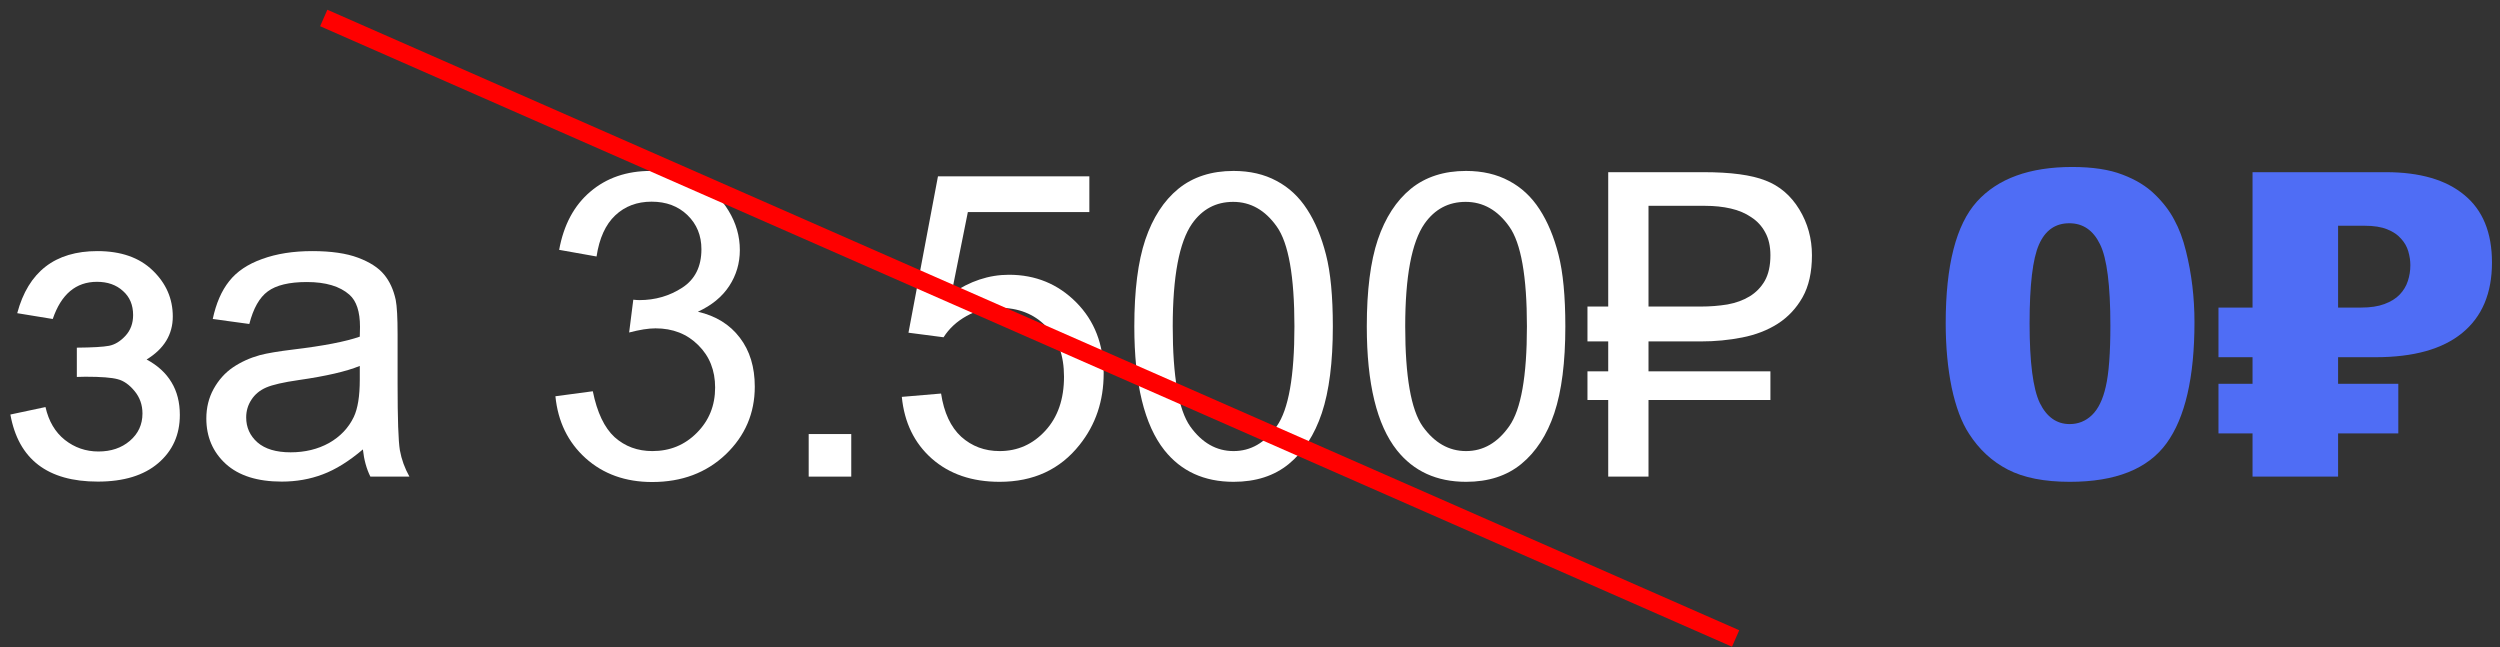
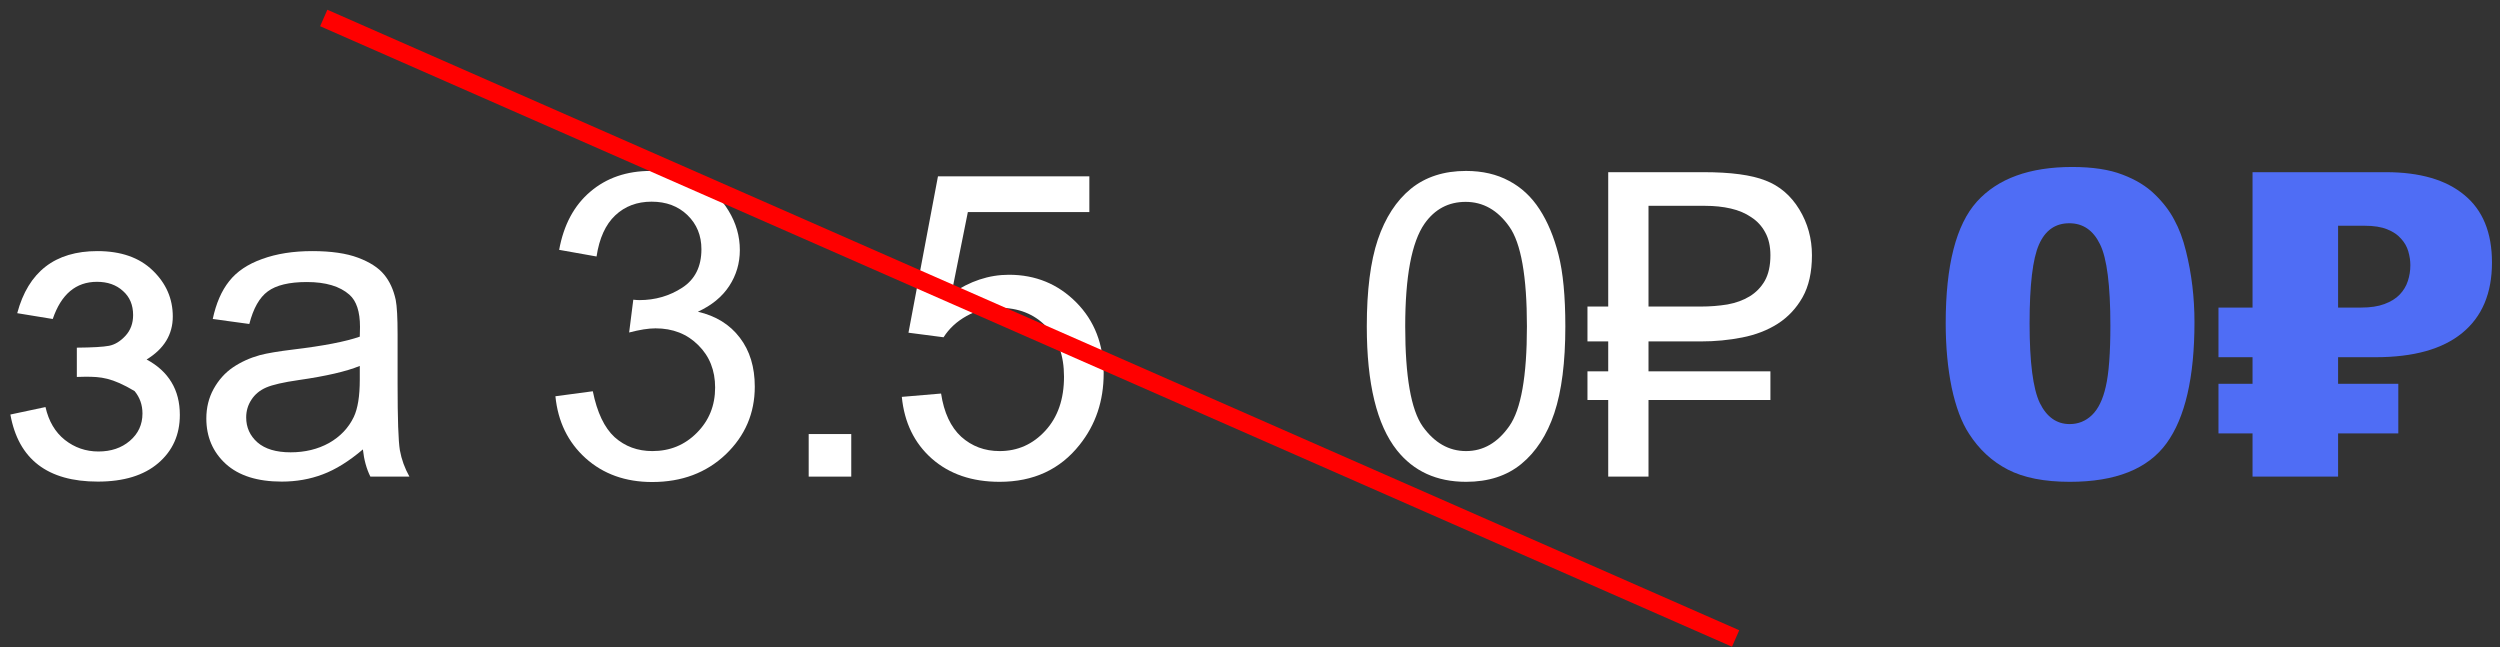
<svg xmlns="http://www.w3.org/2000/svg" width="139" height="36" viewBox="0 0 139 36" fill="none">
  <rect x="0" y="0" width="139" height="36" fill="#333333" stroke="none" />
-   <path d="M4.272 20.958V19.33C5.15 19.322 5.746 19.287 6.062 19.226C6.385 19.164 6.689 18.979 6.974 18.672C7.259 18.364 7.401 17.979 7.401 17.517C7.401 16.955 7.213 16.509 6.835 16.177C6.466 15.839 5.985 15.669 5.392 15.669C4.222 15.669 3.402 16.358 2.933 17.736L0.958 17.413C1.574 15.111 3.06 13.961 5.415 13.961C6.724 13.961 7.748 14.319 8.487 15.034C9.233 15.75 9.607 16.605 9.607 17.598C9.607 18.598 9.122 19.395 8.152 19.988C8.768 20.319 9.229 20.742 9.537 21.258C9.845 21.766 9.999 22.37 9.999 23.071C9.999 24.172 9.599 25.064 8.798 25.75C7.998 26.435 6.878 26.777 5.438 26.777C2.644 26.777 1.024 25.534 0.577 23.048L2.529 22.632C2.706 23.417 3.064 24.025 3.602 24.456C4.149 24.887 4.772 25.103 5.473 25.103C6.173 25.103 6.755 24.907 7.216 24.514C7.686 24.114 7.921 23.606 7.921 22.99C7.921 22.513 7.775 22.097 7.482 21.743C7.19 21.389 6.878 21.169 6.547 21.085C6.216 20.992 5.615 20.946 4.746 20.946C4.676 20.946 4.518 20.95 4.272 20.958Z" fill="white" />
+   <path d="M4.272 20.958V19.33C5.15 19.322 5.746 19.287 6.062 19.226C6.385 19.164 6.689 18.979 6.974 18.672C7.259 18.364 7.401 17.979 7.401 17.517C7.401 16.955 7.213 16.509 6.835 16.177C6.466 15.839 5.985 15.669 5.392 15.669C4.222 15.669 3.402 16.358 2.933 17.736L0.958 17.413C1.574 15.111 3.06 13.961 5.415 13.961C6.724 13.961 7.748 14.319 8.487 15.034C9.233 15.75 9.607 16.605 9.607 17.598C9.607 18.598 9.122 19.395 8.152 19.988C8.768 20.319 9.229 20.742 9.537 21.258C9.845 21.766 9.999 22.37 9.999 23.071C9.999 24.172 9.599 25.064 8.798 25.75C7.998 26.435 6.878 26.777 5.438 26.777C2.644 26.777 1.024 25.534 0.577 23.048L2.529 22.632C2.706 23.417 3.064 24.025 3.602 24.456C4.149 24.887 4.772 25.103 5.473 25.103C6.173 25.103 6.755 24.907 7.216 24.514C7.686 24.114 7.921 23.606 7.921 22.99C7.921 22.513 7.775 22.097 7.482 21.743C6.216 20.992 5.615 20.946 4.746 20.946C4.676 20.946 4.518 20.95 4.272 20.958Z" fill="white" />
  <path d="M20.177 24.987C19.408 25.642 18.665 26.104 17.949 26.373C17.241 26.642 16.479 26.777 15.663 26.777C14.316 26.777 13.28 26.45 12.557 25.796C11.833 25.134 11.472 24.291 11.472 23.267C11.472 22.667 11.606 22.12 11.876 21.627C12.153 21.127 12.511 20.727 12.95 20.427C13.396 20.126 13.896 19.899 14.45 19.745C14.858 19.638 15.474 19.534 16.298 19.434C17.976 19.233 19.212 18.995 20.004 18.718C20.012 18.433 20.016 18.252 20.016 18.175C20.016 17.328 19.82 16.732 19.427 16.385C18.896 15.916 18.107 15.681 17.06 15.681C16.082 15.681 15.359 15.854 14.889 16.201C14.427 16.539 14.085 17.144 13.862 18.013L11.829 17.736C12.014 16.866 12.318 16.166 12.742 15.635C13.165 15.096 13.777 14.684 14.578 14.399C15.378 14.107 16.306 13.961 17.36 13.961C18.407 13.961 19.258 14.084 19.912 14.33C20.566 14.576 21.047 14.888 21.355 15.265C21.663 15.635 21.879 16.104 22.002 16.674C22.071 17.028 22.106 17.667 22.106 18.591V21.362C22.106 23.294 22.148 24.518 22.233 25.034C22.325 25.542 22.502 26.03 22.764 26.5H20.593C20.378 26.069 20.239 25.565 20.177 24.987ZM20.004 20.346C19.25 20.654 18.118 20.915 16.61 21.131C15.755 21.254 15.151 21.393 14.797 21.547C14.443 21.701 14.17 21.928 13.977 22.228C13.785 22.52 13.688 22.848 13.688 23.209C13.688 23.764 13.896 24.225 14.312 24.595C14.735 24.964 15.351 25.149 16.159 25.149C16.96 25.149 17.672 24.976 18.296 24.63C18.919 24.275 19.377 23.794 19.669 23.186C19.893 22.717 20.004 22.024 20.004 21.108V20.346Z" fill="white" />
  <path d="M30.881 22.032L32.96 21.754C33.199 22.932 33.603 23.783 34.172 24.306C34.75 24.822 35.45 25.08 36.274 25.08C37.251 25.08 38.075 24.741 38.745 24.064C39.422 23.386 39.761 22.547 39.761 21.547C39.761 20.592 39.449 19.807 38.825 19.191C38.202 18.568 37.409 18.256 36.447 18.256C36.054 18.256 35.566 18.333 34.98 18.487L35.211 16.663C35.35 16.678 35.462 16.686 35.546 16.686C36.431 16.686 37.228 16.455 37.936 15.993C38.645 15.531 38.999 14.819 38.999 13.857C38.999 13.095 38.741 12.463 38.225 11.963C37.709 11.463 37.044 11.213 36.227 11.213C35.419 11.213 34.746 11.467 34.207 11.975C33.668 12.483 33.322 13.245 33.168 14.261L31.089 13.891C31.343 12.498 31.921 11.42 32.821 10.658C33.722 9.889 34.842 9.504 36.181 9.504C37.105 9.504 37.956 9.704 38.733 10.104C39.511 10.497 40.103 11.036 40.511 11.721C40.927 12.406 41.135 13.133 41.135 13.903C41.135 14.634 40.938 15.3 40.546 15.9C40.153 16.501 39.572 16.978 38.802 17.332C39.803 17.563 40.581 18.044 41.135 18.776C41.689 19.499 41.966 20.407 41.966 21.5C41.966 22.978 41.427 24.233 40.35 25.265C39.272 26.288 37.909 26.8 36.262 26.8C34.776 26.8 33.541 26.358 32.556 25.472C31.578 24.587 31.02 23.44 30.881 22.032Z" fill="white" />
  <path d="M44.963 26.5V24.133H47.33V26.5H44.963Z" fill="white" />
  <path d="M50.141 22.066L52.324 21.881C52.485 22.944 52.859 23.744 53.444 24.283C54.036 24.814 54.748 25.08 55.58 25.08C56.581 25.08 57.427 24.703 58.12 23.948C58.813 23.194 59.159 22.193 59.159 20.946C59.159 19.761 58.824 18.826 58.155 18.14C57.493 17.455 56.623 17.113 55.545 17.113C54.875 17.113 54.271 17.267 53.732 17.575C53.194 17.875 52.77 18.267 52.462 18.752L50.511 18.498L52.151 9.804H60.568V11.79H53.813L52.901 16.339C53.917 15.631 54.983 15.277 56.099 15.277C57.577 15.277 58.824 15.789 59.84 16.813C60.856 17.836 61.364 19.153 61.364 20.761C61.364 22.293 60.918 23.617 60.025 24.733C58.94 26.104 57.458 26.789 55.58 26.789C54.04 26.789 52.782 26.358 51.804 25.495C50.834 24.633 50.28 23.49 50.141 22.066Z" fill="white" />
-   <path d="M63.068 18.152C63.068 16.151 63.272 14.542 63.68 13.325C64.096 12.102 64.707 11.159 65.516 10.497C66.332 9.835 67.355 9.504 68.587 9.504C69.495 9.504 70.292 9.688 70.977 10.058C71.662 10.42 72.228 10.947 72.674 11.64C73.121 12.325 73.471 13.164 73.725 14.157C73.979 15.142 74.106 16.474 74.106 18.152C74.106 20.138 73.902 21.743 73.494 22.967C73.086 24.183 72.474 25.126 71.658 25.796C70.85 26.458 69.826 26.789 68.587 26.789C66.955 26.789 65.674 26.204 64.742 25.034C63.626 23.625 63.068 21.331 63.068 18.152ZM65.204 18.152C65.204 20.931 65.527 22.782 66.174 23.706C66.828 24.622 67.632 25.08 68.587 25.08C69.541 25.08 70.342 24.618 70.989 23.694C71.643 22.77 71.97 20.923 71.97 18.152C71.97 15.365 71.643 13.514 70.989 12.598C70.342 11.682 69.534 11.224 68.564 11.224C67.609 11.224 66.847 11.628 66.278 12.437C65.562 13.468 65.204 15.373 65.204 18.152Z" fill="white" />
  <path d="M75.994 18.152C75.994 16.151 76.198 14.542 76.606 13.325C77.022 12.102 77.634 11.159 78.442 10.497C79.258 9.835 80.282 9.504 81.513 9.504C82.422 9.504 83.219 9.688 83.904 10.058C84.589 10.42 85.154 10.947 85.601 11.64C86.047 12.325 86.398 13.164 86.652 14.157C86.906 15.142 87.033 16.474 87.033 18.152C87.033 20.138 86.829 21.743 86.421 22.967C86.013 24.183 85.401 25.126 84.585 25.796C83.777 26.458 82.753 26.789 81.513 26.789C79.882 26.789 78.6 26.204 77.668 25.034C76.552 23.625 75.994 21.331 75.994 18.152ZM78.13 18.152C78.13 20.931 78.454 22.782 79.1 23.706C79.755 24.622 80.559 25.08 81.513 25.08C82.468 25.08 83.269 24.618 83.915 23.694C84.569 22.77 84.897 20.923 84.897 18.152C84.897 15.365 84.569 13.514 83.915 12.598C83.269 11.682 82.46 11.224 81.49 11.224C80.536 11.224 79.774 11.628 79.204 12.437C78.488 13.468 78.13 15.373 78.13 18.152Z" fill="white" />
  <path d="M91.657 18.983V20.646H98.435V22.239H91.657V26.5H89.417V22.239H88.263V20.646H89.417V18.983H88.263V17.044H89.417V9.573H94.717C96.234 9.573 97.38 9.727 98.158 10.035C98.943 10.335 99.57 10.87 100.04 11.64C100.509 12.409 100.744 13.26 100.744 14.191C100.744 15.131 100.571 15.908 100.225 16.524C99.878 17.14 99.416 17.632 98.839 18.002C98.269 18.364 97.611 18.618 96.865 18.764C96.126 18.91 95.36 18.983 94.567 18.983H91.657ZM94.567 17.044C95.083 17.044 95.575 17.005 96.045 16.928C96.514 16.843 96.926 16.693 97.28 16.478C97.634 16.262 97.915 15.973 98.123 15.612C98.331 15.242 98.435 14.769 98.435 14.191C98.435 13.691 98.339 13.268 98.146 12.921C97.962 12.575 97.704 12.294 97.373 12.079C97.049 11.855 96.668 11.694 96.23 11.594C95.791 11.493 95.317 11.444 94.809 11.444H91.657V17.044H94.567Z" fill="white" />
  <path d="M108.181 17.967C108.181 14.75 108.758 12.498 109.913 11.213C111.075 9.927 112.842 9.284 115.212 9.284C116.352 9.284 117.287 9.427 118.018 9.712C118.749 9.989 119.346 10.354 119.808 10.808C120.27 11.255 120.632 11.728 120.893 12.229C121.163 12.721 121.378 13.299 121.54 13.961C121.855 15.223 122.013 16.539 122.013 17.91C122.013 20.981 121.494 23.229 120.454 24.653C119.415 26.077 117.626 26.789 115.085 26.789C113.661 26.789 112.511 26.562 111.633 26.107C110.755 25.653 110.036 24.987 109.474 24.11C109.066 23.486 108.746 22.636 108.515 21.558C108.292 20.473 108.181 19.276 108.181 17.967ZM112.845 17.979C112.845 20.134 113.034 21.608 113.411 22.401C113.796 23.186 114.35 23.579 115.074 23.579C115.551 23.579 115.963 23.413 116.309 23.082C116.663 22.744 116.921 22.212 117.083 21.489C117.252 20.765 117.337 19.638 117.337 18.106C117.337 15.858 117.144 14.349 116.76 13.58C116.382 12.802 115.813 12.413 115.051 12.413C114.273 12.413 113.711 12.81 113.365 13.603C113.019 14.388 112.845 15.847 112.845 17.979Z" fill="#4F6DF5" />
  <path d="M133.346 21.339V24.098H129.998V26.5H125.241V24.098H123.347V21.339H125.241V19.861H123.347V17.101H125.241V9.573H132.653C134.547 9.573 136.002 9.996 137.018 10.843C138.042 11.682 138.554 12.933 138.554 14.596C138.554 16.305 138.003 17.609 136.903 18.51C135.809 19.41 134.201 19.861 132.076 19.861H129.998V21.339H133.346ZM129.998 17.101H131.279C131.795 17.101 132.226 17.036 132.573 16.905C132.927 16.774 133.208 16.601 133.416 16.385C133.631 16.162 133.785 15.908 133.877 15.623C133.97 15.338 134.016 15.046 134.016 14.746C134.016 14.492 133.977 14.234 133.9 13.972C133.824 13.71 133.689 13.476 133.496 13.268C133.312 13.052 133.054 12.879 132.723 12.748C132.399 12.617 131.988 12.552 131.487 12.552H129.998V17.101Z" fill="#4F6DF5" />
  <path d="M18 1L96.5 35.5" stroke="#FF0000" />
</svg>